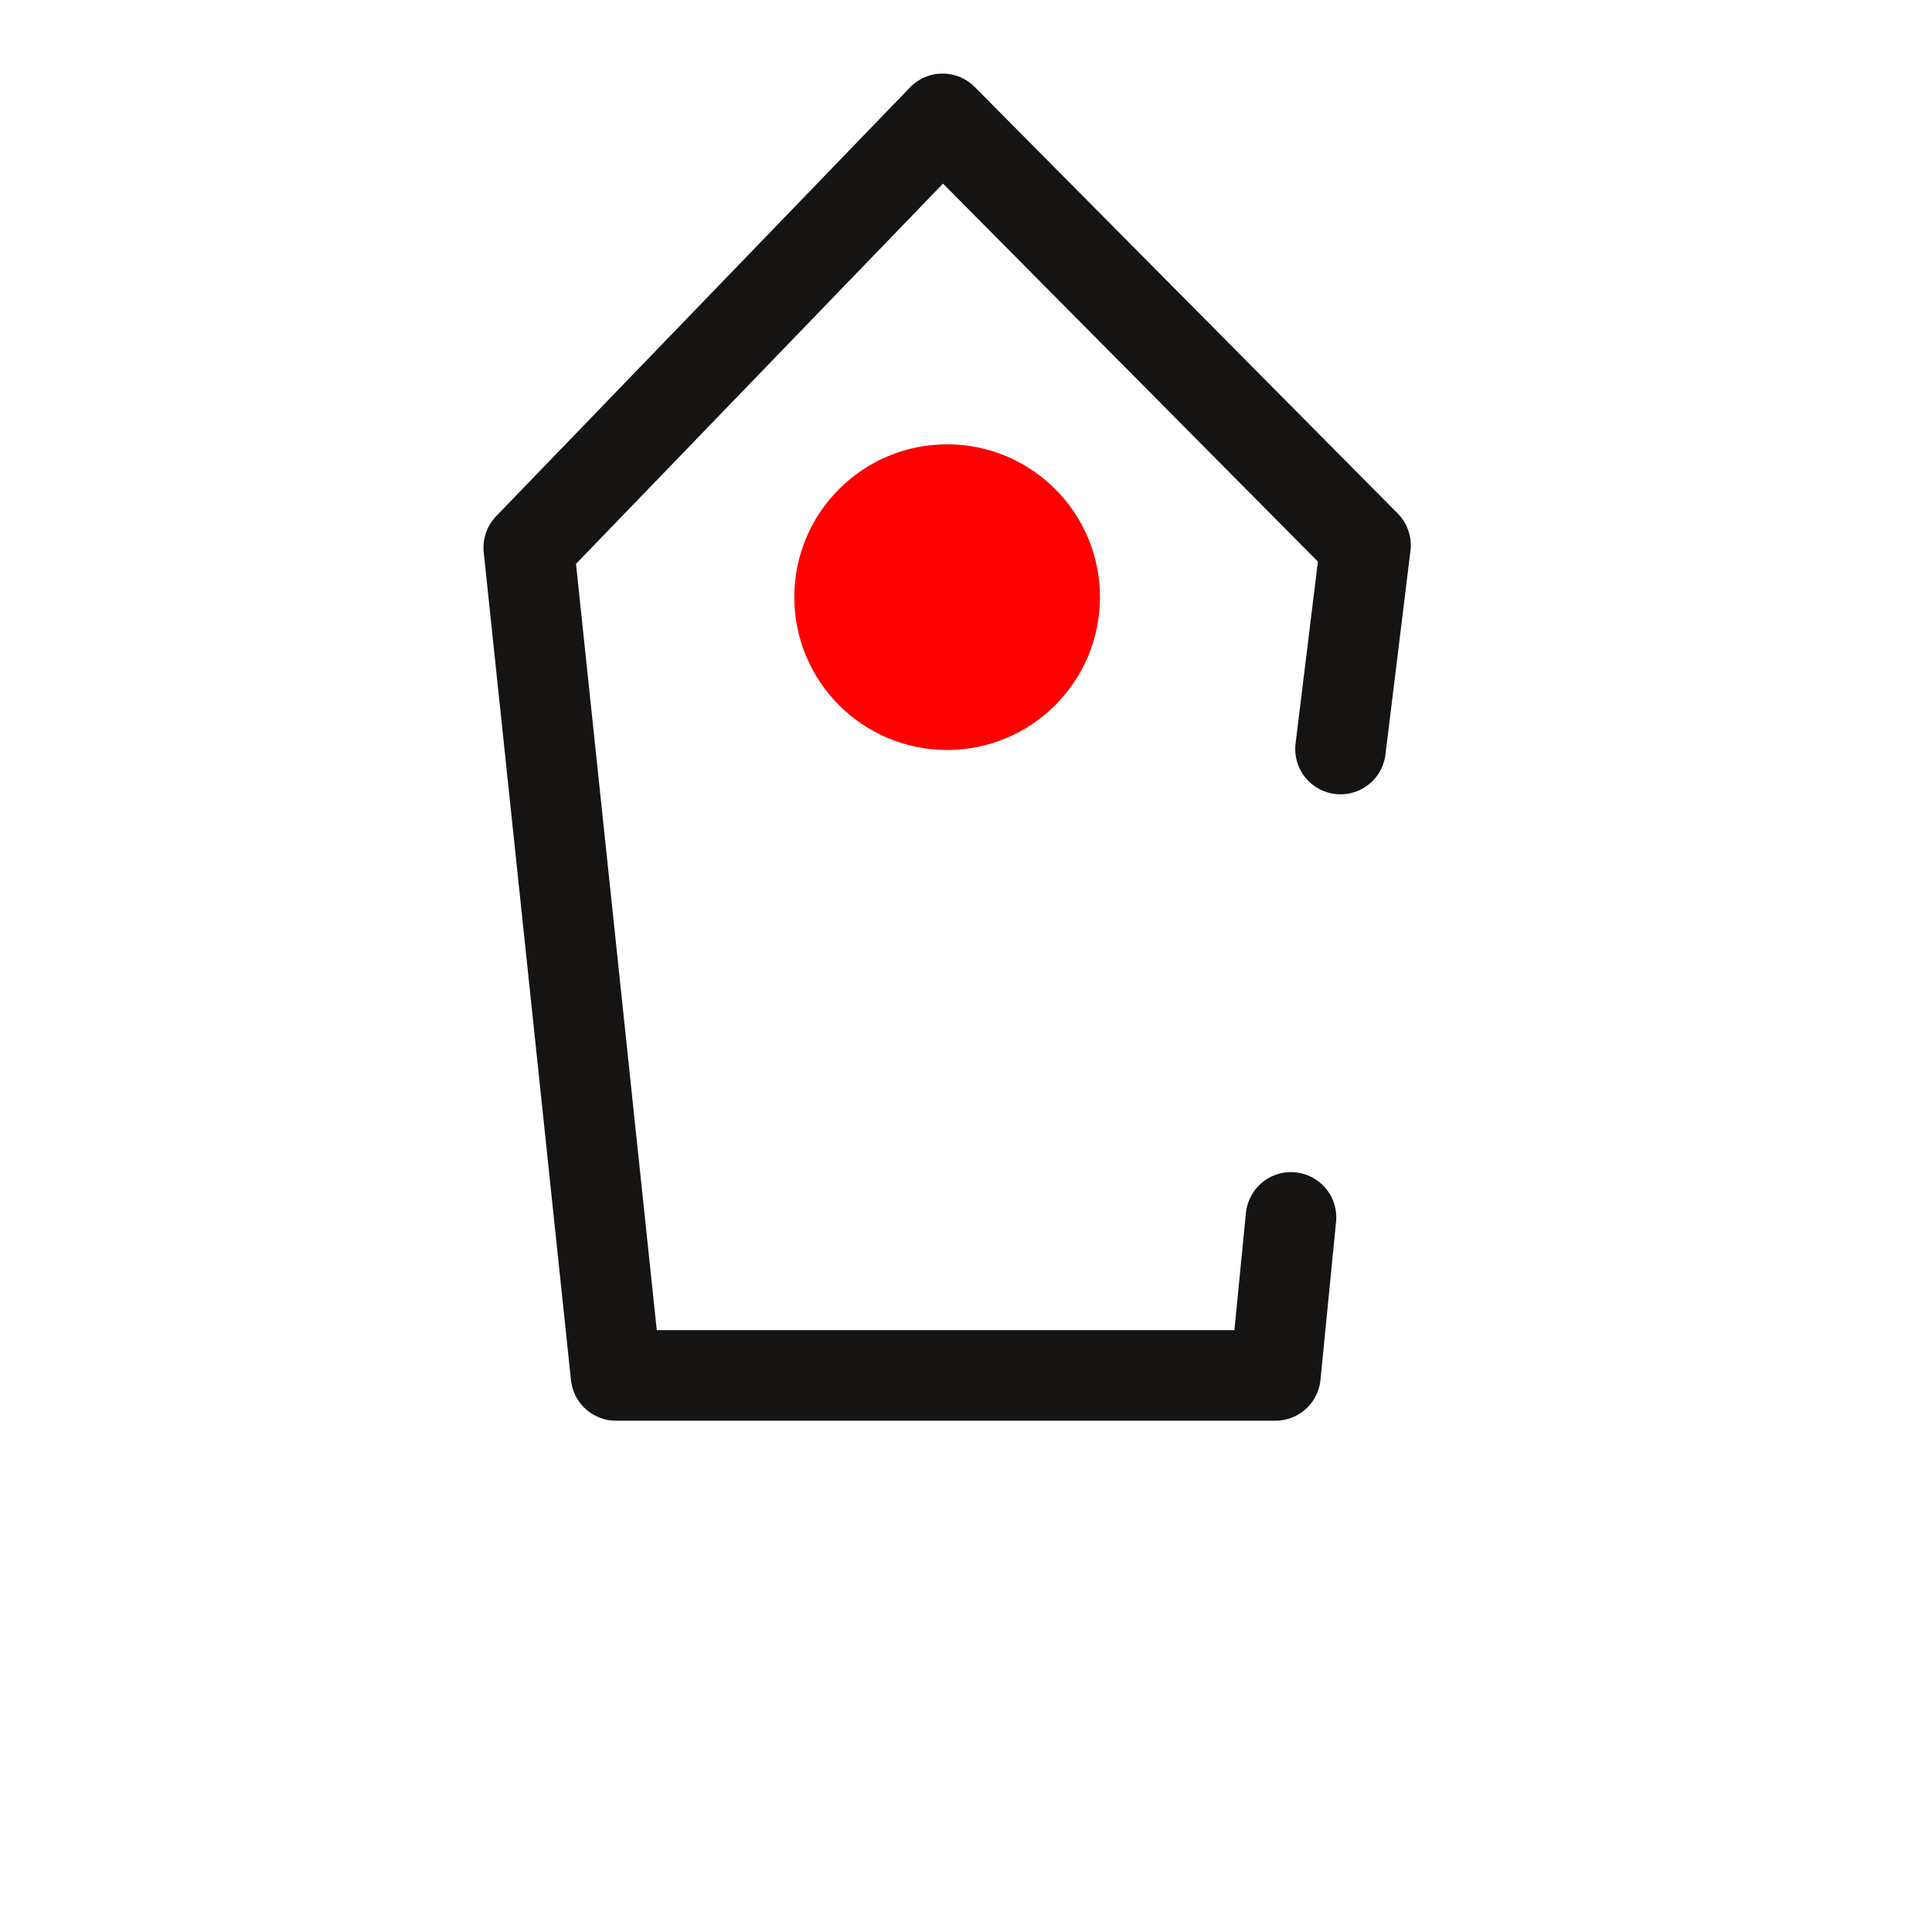
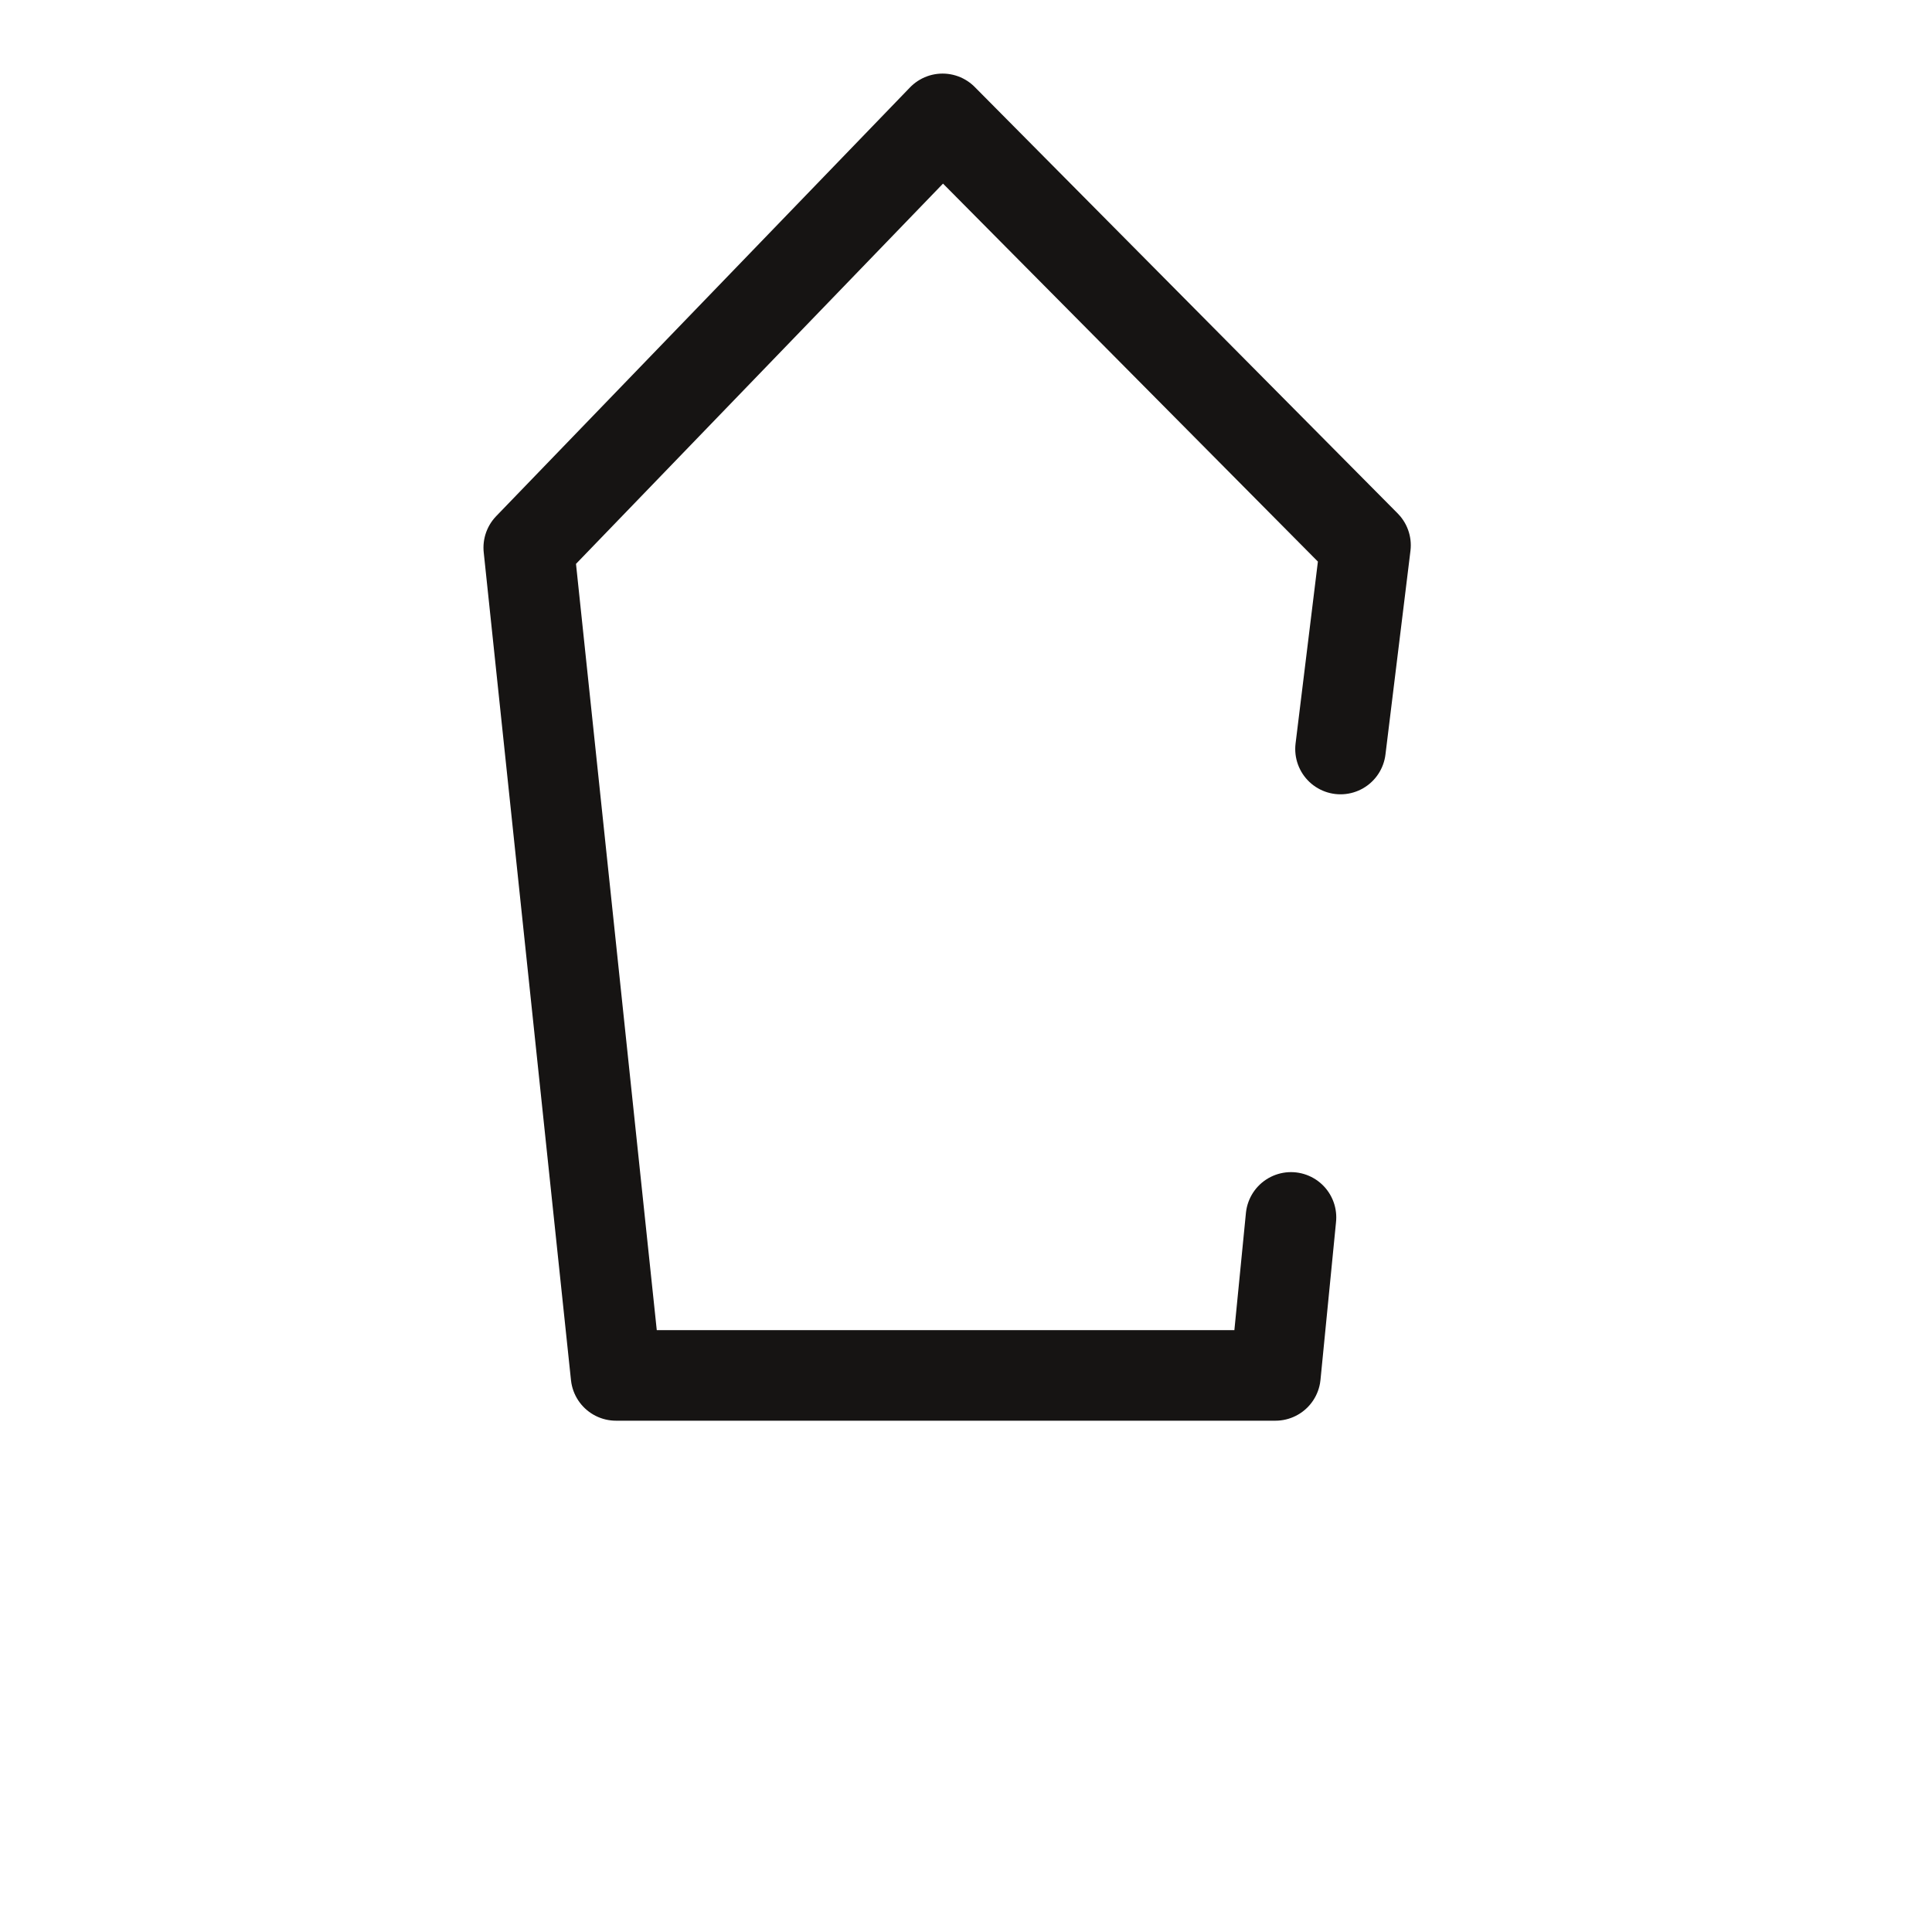
<svg xmlns="http://www.w3.org/2000/svg" width="512pt" version="1.1" height="512pt" viewBox="0 0 512 512">
  <defs />
  <g id="Background">
    <path style="fill:none;stroke:#161413; stroke-width:24; stroke-linecap:round; stroke-linejoin:round; stroke-dasharray:none;" id="Polygon29" d="M202 291.125 L197.875 333 L23.125 333 L0 113.625 L109.666 0 L221.75 113.009 L215.125 167 " transform="translate(140.125, 31.5)" />
-     <path style="fill:#ff0000; fill-rule:evenodd;stroke:#ff0000; stroke-width:1; stroke-linecap:butt; stroke-linejoin:miter; stroke-dasharray:none;" d="M80 40 C80 62.092 62.092 80 40 80 C17.909 80 0 62.092 0 40 C0 17.909 17.909 0 40 0 C62.092 0 80 17.909 80 40 Z" transform="translate(211, 118.25)" />
  </g>
</svg>